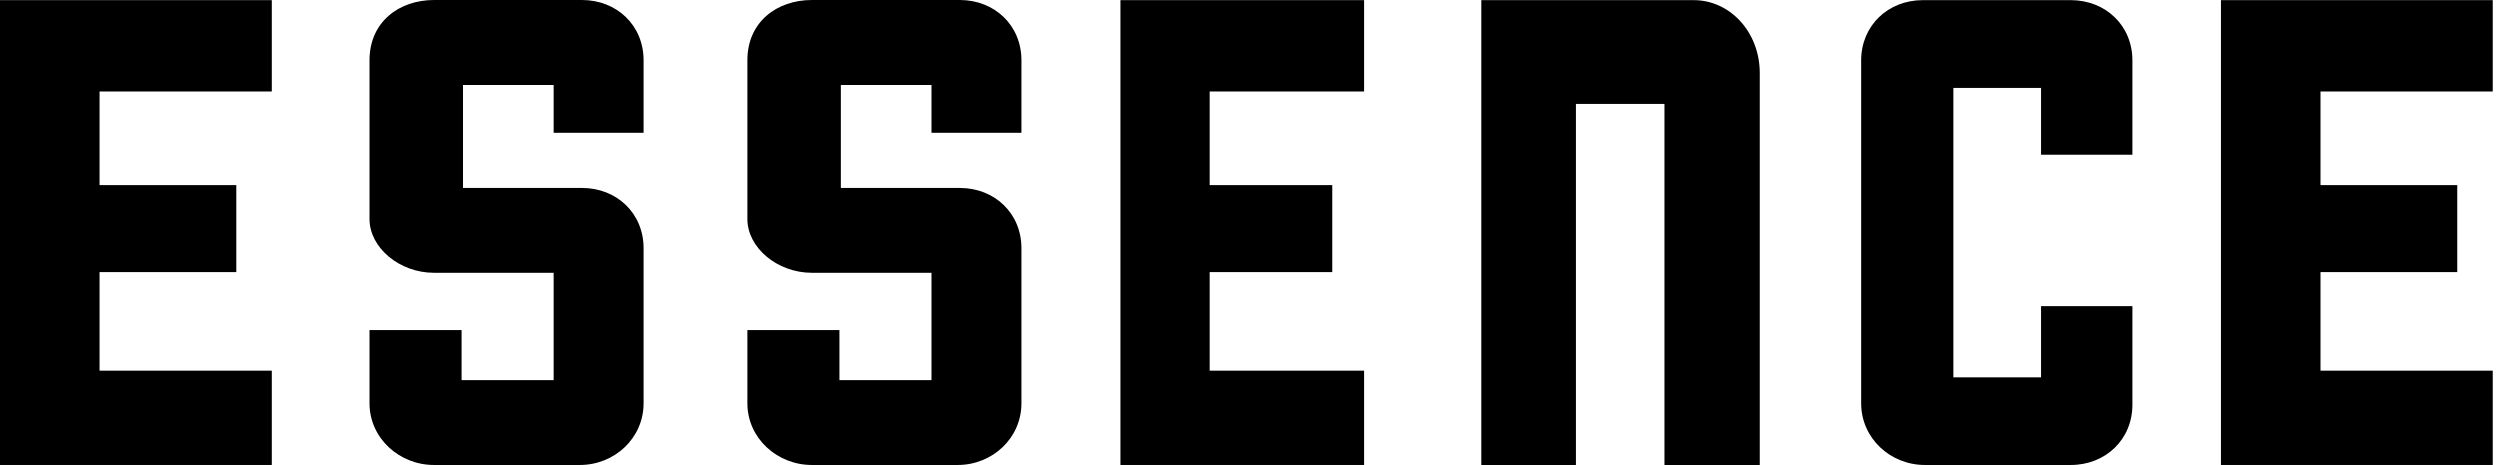
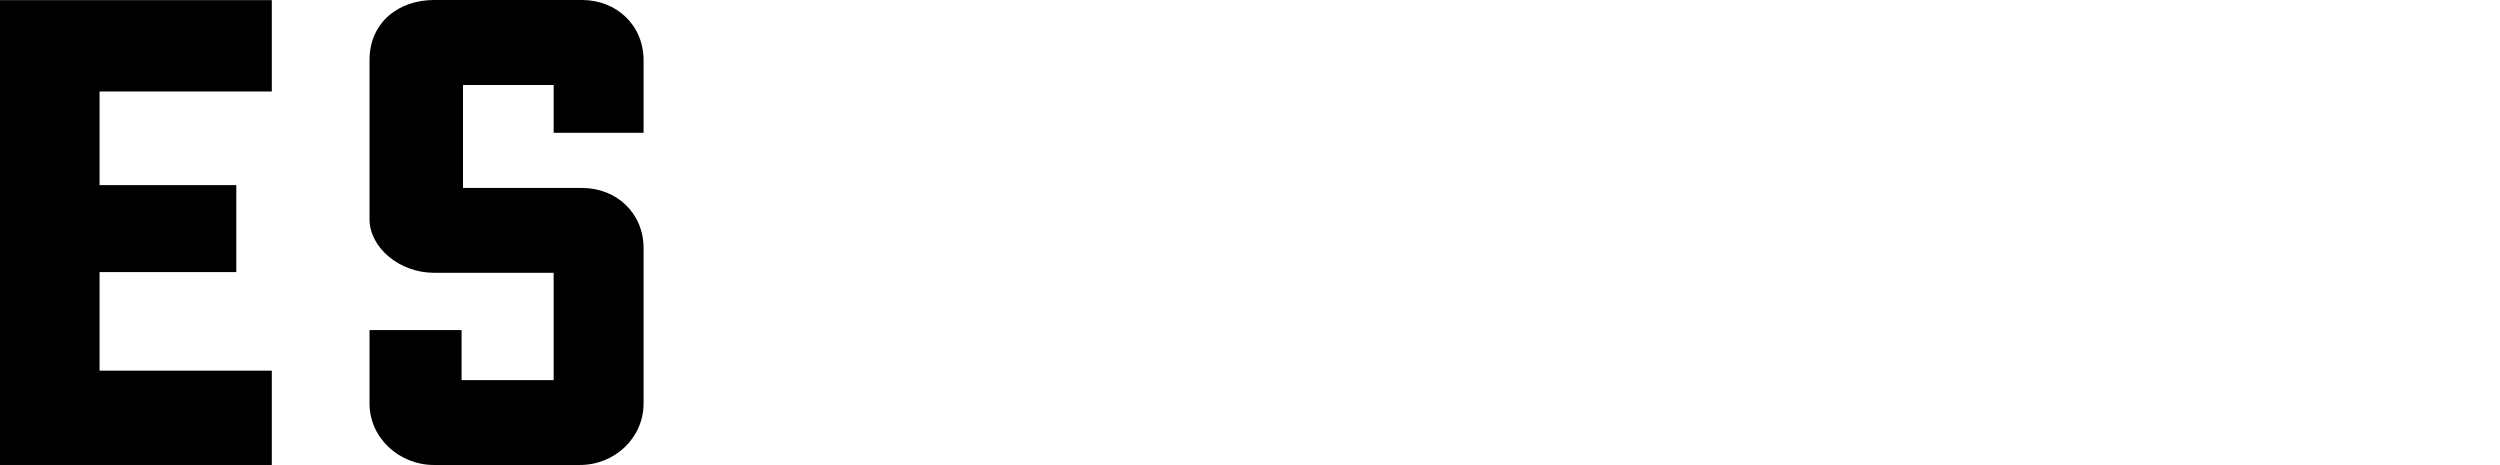
<svg xmlns="http://www.w3.org/2000/svg" width="129" height="24" viewBox="0 0 129 24" fill="none">
  <path d="M0 23.993V0.007H14.025V4.721H5.137V9.552H12.193V14.04H5.137V19.126H14.025V23.993H0Z" fill="black" />
-   <path d="M114.601 23.993V0.007H128.626V4.721H119.738V9.552H126.794V14.04H119.738V19.126H128.626V23.993H114.601Z" fill="black" />
  <path d="M33.209 20.811C33.209 22.606 31.713 23.993 29.918 23.993H22.395C20.6 23.993 19.067 22.606 19.067 20.811V17.031H23.818V19.614H28.568V14.076H22.395C20.6 14.076 19.067 12.77 19.067 11.303V3.109C19.067 1.124 20.6 0 22.395 0H30.028C31.823 0 33.209 1.306 33.209 3.109V6.852H28.568V4.386H23.891V9.698H30.028C31.823 9.698 33.209 11.004 33.209 12.806V20.811Z" fill="black" />
-   <path d="M52.706 20.811C52.706 22.606 51.21 23.993 49.415 23.993H41.892C40.097 23.993 38.565 22.606 38.565 20.811V17.031H43.315V19.614H48.065V14.076H41.892C40.097 14.076 38.565 12.77 38.565 11.303V3.109C38.565 1.124 40.097 0 41.892 0H49.525C51.32 0 52.706 1.306 52.706 3.109V6.852H48.065V4.386H43.388V9.698H49.525C51.32 9.698 52.706 11.004 52.706 12.806V20.811Z" fill="black" />
-   <path d="M57.815 23.993V0.007H70.387V4.721H62.419V9.552H68.745V14.04H62.419V19.126H70.387V23.993H57.815Z" fill="black" />
-   <path d="M85.886 23.993V5.363H81.318V23.993H76.436V0.007H87.397C89.257 0.007 90.804 1.642 90.804 3.773V24H85.886V23.993Z" fill="black" />
-   <path d="M106.85 23.993H99.327C97.532 23.993 96.036 22.606 96.036 20.811V3.116C96.036 1.321 97.423 0.007 99.218 0.007H106.85C108.645 0.007 110.032 1.313 110.032 3.116V7.983H105.318V4.539H100.794V19.469H105.318V15.798H110.032V20.884C110.032 22.679 108.645 23.993 106.85 23.993Z" fill="black" />
</svg>